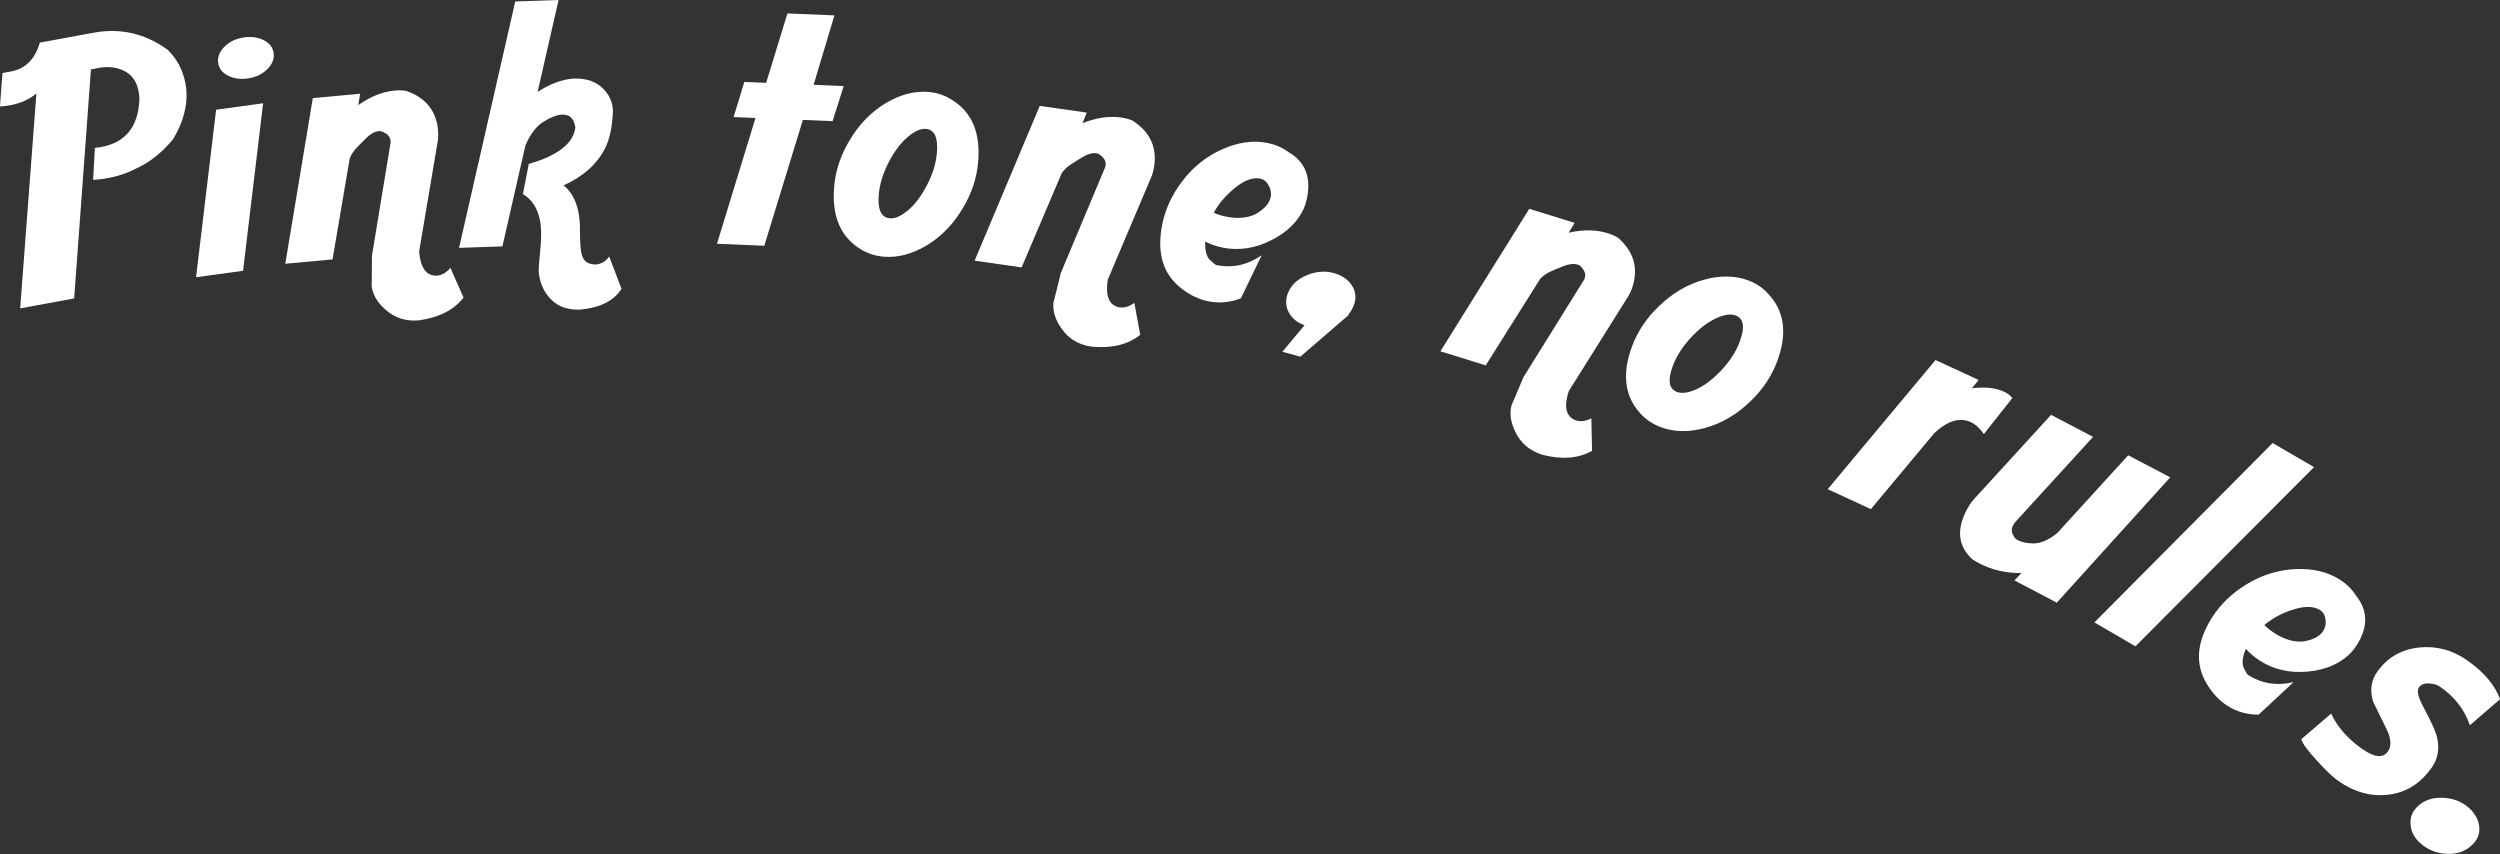
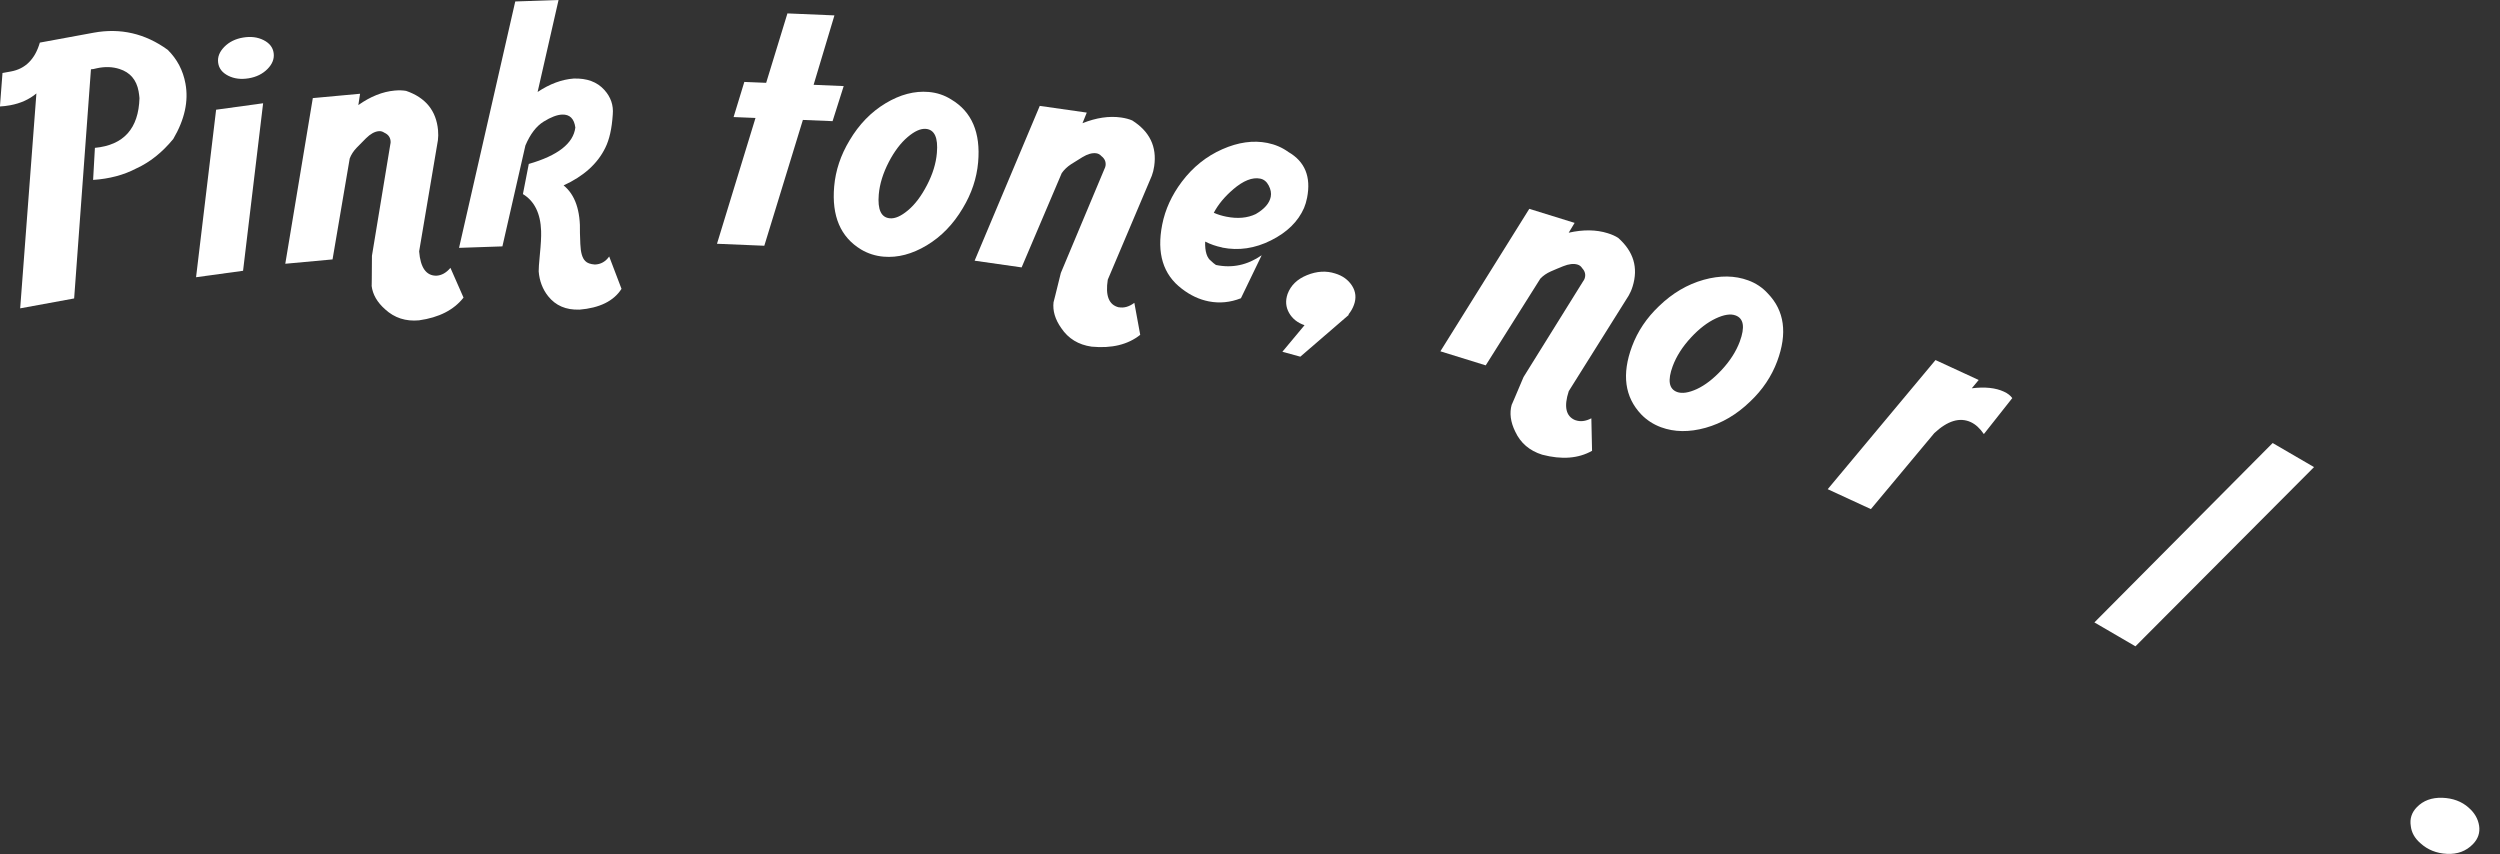
<svg xmlns="http://www.w3.org/2000/svg" id="_レイヤー_2" data-name="レイヤー 2" width="391.46" height="133.72" viewBox="0 0 391.46 133.72">
  <rect x="0" y="0" width="391.46" height="133.72" fill="#333333" stroke="none" />
  <defs>
    <style>
      .cls-1 {
        fill: #fff;
      }
    </style>
  </defs>
  <g id="DESIGN">
    <g>
      <path class="cls-1" d="M5.7,14.63c-1.11.93-2.47,1.55-4.1,1.85-.53.1-1.07.16-1.61.19l.4-5.24c.42-.08.86-.16,1.32-.24,2.26-.41,3.77-1.92,4.53-4.52l8.42-1.55c4.2-.77,8.07.12,11.6,2.68,1.47,1.45,2.4,3.21,2.78,5.29.51,2.75-.13,5.64-1.91,8.67-1.73,2.11-3.67,3.65-5.82,4.63-1.93,1.01-4.17,1.61-6.73,1.78l.28-5.02c4.51-.43,6.84-3.02,6.98-7.79-.03-.36-.08-.71-.14-1.07-.33-1.8-1.33-2.96-2.99-3.49-1.08-.35-2.26-.39-3.52-.12-.42.11-.73.17-.95.17l-2.63,35.88-8.45,1.55L5.7,14.63Z" />
      <path class="cls-1" d="M41.2,16.17l-3.14,26.23-7.36,1.01,3.14-26.23,7.36-1.01ZM38.94,12.26c-1.2.2-2.27.07-3.2-.4-.93-.47-1.46-1.14-1.58-2.03-.12-.89.2-1.71.96-2.49.76-.77,1.74-1.26,2.95-1.46,1.2-.2,2.27-.07,3.2.4.93.47,1.46,1.14,1.58,2.03.12.89-.2,1.72-.96,2.49-.76.77-1.74,1.26-2.95,1.46Z" />
      <path class="cls-1" d="M68.32,43.17c.82-.04,1.56-.45,2.21-1.23l2.05,4.66c-1.52,1.94-3.84,3.12-6.97,3.56-2.07.19-3.84-.38-5.3-1.72-1.26-1.11-1.96-2.34-2.12-3.69.02.18.03-1.39.05-4.7l2.87-17.41c.05-.18.07-.37.05-.55-.06-.61-.38-1.04-.98-1.31-.27-.19-.56-.27-.88-.24-.64.06-1.3.43-1.99,1.11-.49.48-.98.98-1.47,1.49-.49.51-.85,1.07-1.08,1.67l-2.69,15.81-7.4.68,4.31-25.94,7.4-.68-.27,1.77c1.9-1.34,3.79-2.1,5.69-2.27.68-.06,1.28-.04,1.79.05,3.05,1.05,4.72,3.1,5,6.16.05.57.04,1.09-.02,1.56l-2.94,17.41c.2,2.54,1.09,3.81,2.68,3.81Z" />
      <path class="cls-1" d="M90.7,48.48c-2.08.07-3.7-.63-4.87-2.1-.86-1.08-1.36-2.38-1.48-3.88-.01-.4.05-1.26.18-2.6.16-1.59.23-2.83.2-3.73-.09-2.76-1.05-4.69-2.85-5.78l.92-4.72c4.55-1.31,6.98-3.21,7.29-5.7-.19-1.4-.88-2.07-2.06-2.03-.79.03-1.75.39-2.9,1.1s-2.1,1.95-2.86,3.74l-3.6,15.8-6.79.23L80.68.23l6.78-.23-3.28,14.4c1.9-1.26,3.78-1.96,5.64-2.1,2.08-.07,3.68.52,4.81,1.78,1.01,1.12,1.45,2.39,1.32,3.84-.14,2.2-.53,3.94-1.17,5.22-1.21,2.49-3.39,4.45-6.53,5.89,1.8,1.45,2.66,3.94,2.56,7.46.02.65.04,1.22.06,1.72.05,1.33.31,2.22.78,2.67.29.31.8.49,1.5.54.92-.03,1.67-.45,2.24-1.26l1.93,5.07c-1.23,1.92-3.44,3-6.62,3.26Z" />
      <path class="cls-1" d="M119.68,38.48l-7.41-.31,6.03-19.7-3.43-.14,1.68-5.5,3.42.14,3.33-10.87,7.36.31-3.26,10.87,4.71.2-1.74,5.49-4.65-.19-6.04,19.7Z" />
      <path class="cls-1" d="M146.7,23.96c-.14,1.65-.66,3.32-1.55,5.03-.89,1.71-1.87,3.02-2.96,3.93-1.09.92-2.04,1.34-2.86,1.26-1.36-.12-1.93-1.36-1.73-3.72.14-1.65.67-3.35,1.58-5.11.86-1.65,1.84-2.95,2.93-3.88,1.09-.93,2.04-1.36,2.87-1.29,1.36.12,1.93,1.38,1.72,3.77ZM138.36,40.19c2.22.19,4.46-.4,6.75-1.77,2.28-1.37,4.16-3.31,5.64-5.81,1.39-2.3,2.19-4.7,2.41-7.2.41-4.66-1-7.93-4.22-9.84-1.06-.67-2.23-1.06-3.52-1.17-2.22-.19-4.47.4-6.75,1.77-2.28,1.37-4.16,3.31-5.64,5.81-1.39,2.3-2.19,4.7-2.41,7.2-.41,4.66,1,7.95,4.22,9.89,1.06.63,2.24,1.01,3.52,1.12Z" />
      <path class="cls-1" d="M175.18,48.11c.81.15,1.62-.08,2.44-.69l.92,5.01c-1.92,1.53-4.46,2.15-7.61,1.85-2.06-.29-3.65-1.26-4.75-2.9-.97-1.37-1.37-2.73-1.21-4.08-.03.18.35-1.34,1.14-4.56l6.82-16.27c.09-.17.15-.34.18-.52.09-.6-.13-1.11-.65-1.51-.22-.25-.48-.39-.8-.44-.63-.09-1.37.12-2.19.62-.59.35-1.18.72-1.78,1.11-.59.39-1.07.85-1.44,1.38l-6.28,14.76-7.36-1.05,10.2-24.24,7.36,1.05-.67,1.66c2.16-.86,4.17-1.16,6.06-.89.67.1,1.25.25,1.73.46,2.73,1.73,3.88,4.11,3.44,7.15-.08.57-.21,1.07-.38,1.52l-6.89,16.26c-.4,2.52.18,3.96,1.72,4.33Z" />
      <path class="cls-1" d="M193.09,29.65c1.59-1.36,3.01-1.93,4.24-1.68.57.11,1.01.47,1.33,1.08.32.61.43,1.2.32,1.76-.2,1.02-.99,1.92-2.35,2.71-1.3.62-2.83.76-4.6.41-.67-.13-1.33-.33-1.97-.61.7-1.32,1.71-2.54,3.04-3.67ZM191.39,38.77c2.57.51,5.12.13,7.63-1.13,2.52-1.26,4.24-2.95,5.17-5.07.2-.47.36-1.01.48-1.61.64-3.27-.33-5.66-2.93-7.16-.96-.7-2.06-1.17-3.29-1.42-2.22-.44-4.57-.11-7.06.99-2.49,1.1-4.6,2.79-6.33,5.08-1.58,2.1-2.61,4.34-3.08,6.73-.88,4.47.14,7.81,3.07,10.03,1.33,1.03,2.74,1.69,4.22,1.98,1.69.33,3.37.17,5.04-.49l3.25-6.73c-2.25,1.55-4.63,2.05-7.16,1.52-.29-.2-.53-.39-.71-.58-.71-.5-1.03-1.53-.98-3.08.83.42,1.72.73,2.67.92Z" />
      <path class="cls-1" d="M211.17,49.33l-7.56,6.52-2.81-.77,3.47-4.16c-1.09-.37-1.9-1.01-2.42-1.92-.52-.92-.6-1.9-.24-2.96.5-1.36,1.52-2.34,3.05-2.96,1.53-.62,3-.71,4.4-.26,1.17.35,2.05.99,2.65,1.92.59.93.69,1.94.29,3.02-.2.54-.48,1.03-.84,1.46l.03.12Z" />
      <path class="cls-1" d="M246.67,65.79c.78.28,1.62.18,2.51-.29l.11,5.09c-2.14,1.21-4.74,1.41-7.8.61-1.99-.62-3.4-1.83-4.23-3.62-.74-1.5-.92-2.91-.55-4.22-.05.17.56-1.27,1.85-4.32l9.32-14.98c.12-.15.21-.31.26-.48.18-.58.05-1.11-.4-1.59-.17-.28-.41-.47-.72-.56-.61-.19-1.37-.1-2.26.26-.64.25-1.28.53-1.93.81-.65.29-1.19.66-1.64,1.13l-8.55,13.58-7.1-2.2,13.92-22.31,7.1,2.2-.93,1.54c2.27-.51,4.31-.49,6.12.08.65.2,1.2.45,1.63.73,2.42,2.14,3.17,4.67,2.26,7.61-.17.55-.38,1.02-.62,1.43l-9.38,14.96c-.79,2.42-.45,3.94,1.01,4.54Z" />
      <path class="cls-1" d="M272.43,53.47c-.58,1.55-1.52,3.03-2.83,4.44-1.31,1.41-2.61,2.41-3.9,3.01-1.29.59-2.32.74-3.1.46-1.28-.48-1.5-1.82-.68-4.05.58-1.55,1.53-3.05,2.88-4.5,1.27-1.37,2.56-2.35,3.85-2.96,1.3-.61,2.33-.77,3.11-.48,1.28.47,1.5,1.84.66,4.1ZM260.09,66.9c2.09.77,4.41.8,6.97.09,2.56-.72,4.89-2.08,6.98-4.11,1.95-1.84,3.36-3.95,4.24-6.31,1.63-4.38,1.14-7.92-1.46-10.61-.84-.93-1.87-1.62-3.08-2.06-2.09-.77-4.41-.8-6.97-.09-2.56.72-4.89,2.09-6.98,4.11-1.95,1.85-3.36,3.95-4.24,6.31-1.63,4.38-1.15,7.93,1.44,10.66.86.89,1.89,1.56,3.1,2.01Z" />
      <path class="cls-1" d="M315.08,62.35l-4.44,5.62c-.61-.9-1.29-1.52-2.04-1.87-1.73-.8-3.64-.22-5.72,1.72l-9.93,11.9-6.76-3.12,16.88-20.22,6.76,3.12-1.08,1.3c2.05-.25,3.73-.08,5.04.53.59.27,1.02.61,1.31,1.02Z" />
-       <path class="cls-1" d="M315.31,83.94c.11.26.33.48.68.66.57.3,1.35.46,2.34.49,1.2.02,2.47-.53,3.83-1.65l11.08-12.15,6.58,3.45-17.76,19.63-6.63-3.48,1.09-1.16c-2.44.02-4.65-.49-6.62-1.53-.41-.22-.76-.42-1.03-.6-2.26-2.03-2.56-4.63-.91-7.78.28-.54.6-1.03.94-1.45l12.26-13.41,6.58,3.45-12.26,13.42c-.1.15-.19.3-.28.46-.28.54-.25,1.09.11,1.64Z" />
      <path class="cls-1" d="M334.37,101.2l-6.42-3.74,27.91-28.09,6.48,3.77-27.96,28.06Z" />
-       <path class="cls-1" d="M358.73,95.56c1.98-.69,3.5-.7,4.57-.02.49.31.77.81.84,1.49.08.69-.04,1.27-.35,1.75-.56.88-1.62,1.43-3.18,1.67-1.44.11-2.91-.33-4.43-1.29-.58-.37-1.12-.8-1.62-1.28,1.13-.98,2.52-1.75,4.16-2.32ZM353.83,103.44c2.21,1.41,4.72,1.98,7.52,1.72,2.8-.26,5.02-1.21,6.66-2.84.36-.37.7-.81,1.03-1.32,1.79-2.82,1.75-5.39-.12-7.73-.64-1-1.49-1.84-2.55-2.52-1.91-1.21-4.22-1.76-6.94-1.64-2.71.12-5.3.93-7.74,2.43-2.24,1.38-4.01,3.1-5.32,5.15-2.44,3.84-2.7,7.33-.78,10.46.87,1.44,1.94,2.57,3.21,3.38,1.45.92,3.08,1.38,4.87,1.37l5.47-5.09c-2.65.63-5.06.23-7.22-1.19-.2-.29-.35-.56-.45-.79-.48-.72-.41-1.8.2-3.23.62.7,1.34,1.31,2.16,1.83Z" />
-       <path class="cls-1" d="M386.74,113.56c-.81-2.4-2.33-4.39-4.59-5.98-.5-.35-1.11-.54-1.83-.57-.73-.03-1.25.19-1.58.66-.33.47-.1,1.47.71,3.01,1.14,2.12,1.83,3.62,2.09,4.51.5,1.9.25,3.56-.77,5-1.76,2.5-4.01,3.91-6.76,4.24-2.74.33-5.38-.39-7.9-2.17-.85-.6-1.93-1.63-3.24-3.08-1.46-1.55-2.3-2.7-2.53-3.43l4.68-4.01c.96,2.07,2.56,3.91,4.83,5.51,1.94,1.37,3.29,1.51,4.06.42.58-.82.52-1.96-.18-3.43-.7-1.46-1.41-2.91-2.12-4.33-.56-1.76-.35-3.33.62-4.71,1.59-2.26,3.81-3.54,6.65-3.82,2.69-.26,5.17.42,7.46,2.03,2.61,1.84,4.32,3.86,5.13,6.07l-4.72,4.08Z" />
      <path class="cls-1" d="M386.55,126.47c.93.8,1.47,1.74,1.64,2.83.16,1.09-.16,2.05-.97,2.88-1.06,1.09-2.41,1.6-4.06,1.52-1.65-.08-3.03-.64-4.15-1.66-.9-.77-1.41-1.68-1.52-2.71-.18-1.13.14-2.11.95-2.94,1.01-1.04,2.34-1.52,3.99-1.47,1.65.06,3.03.57,4.13,1.55Z" />
    </g>
  </g>
</svg>